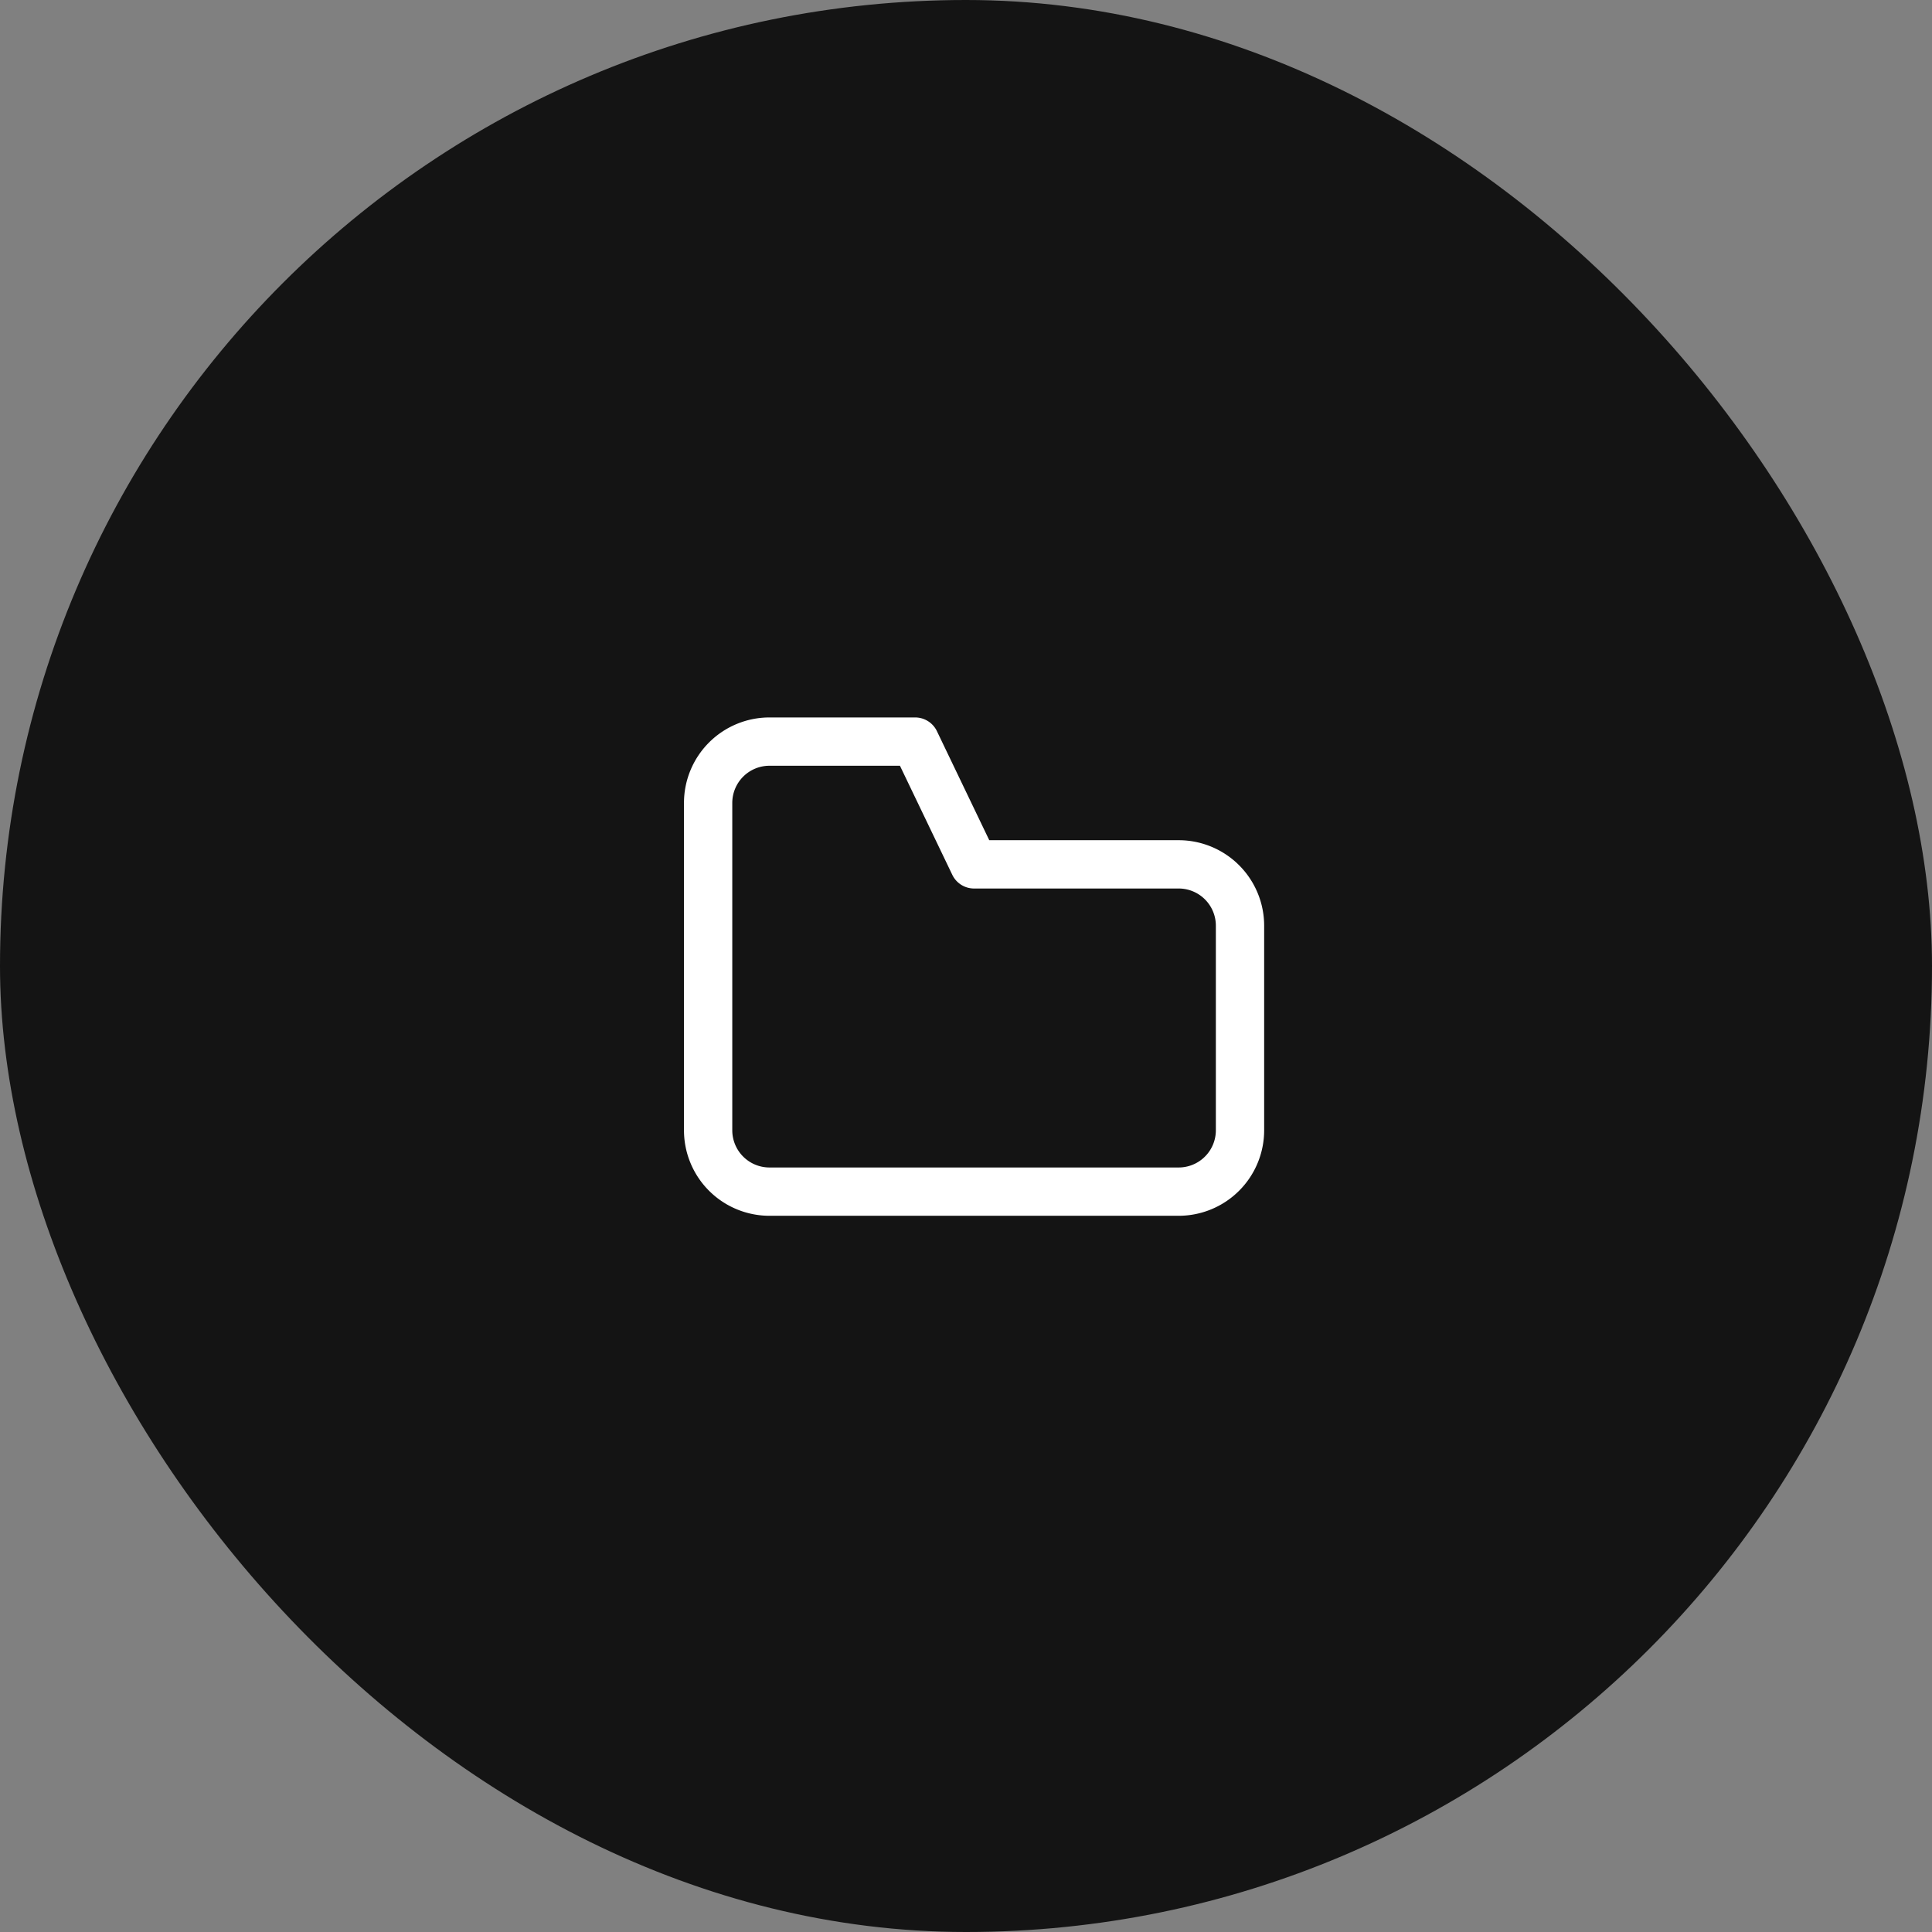
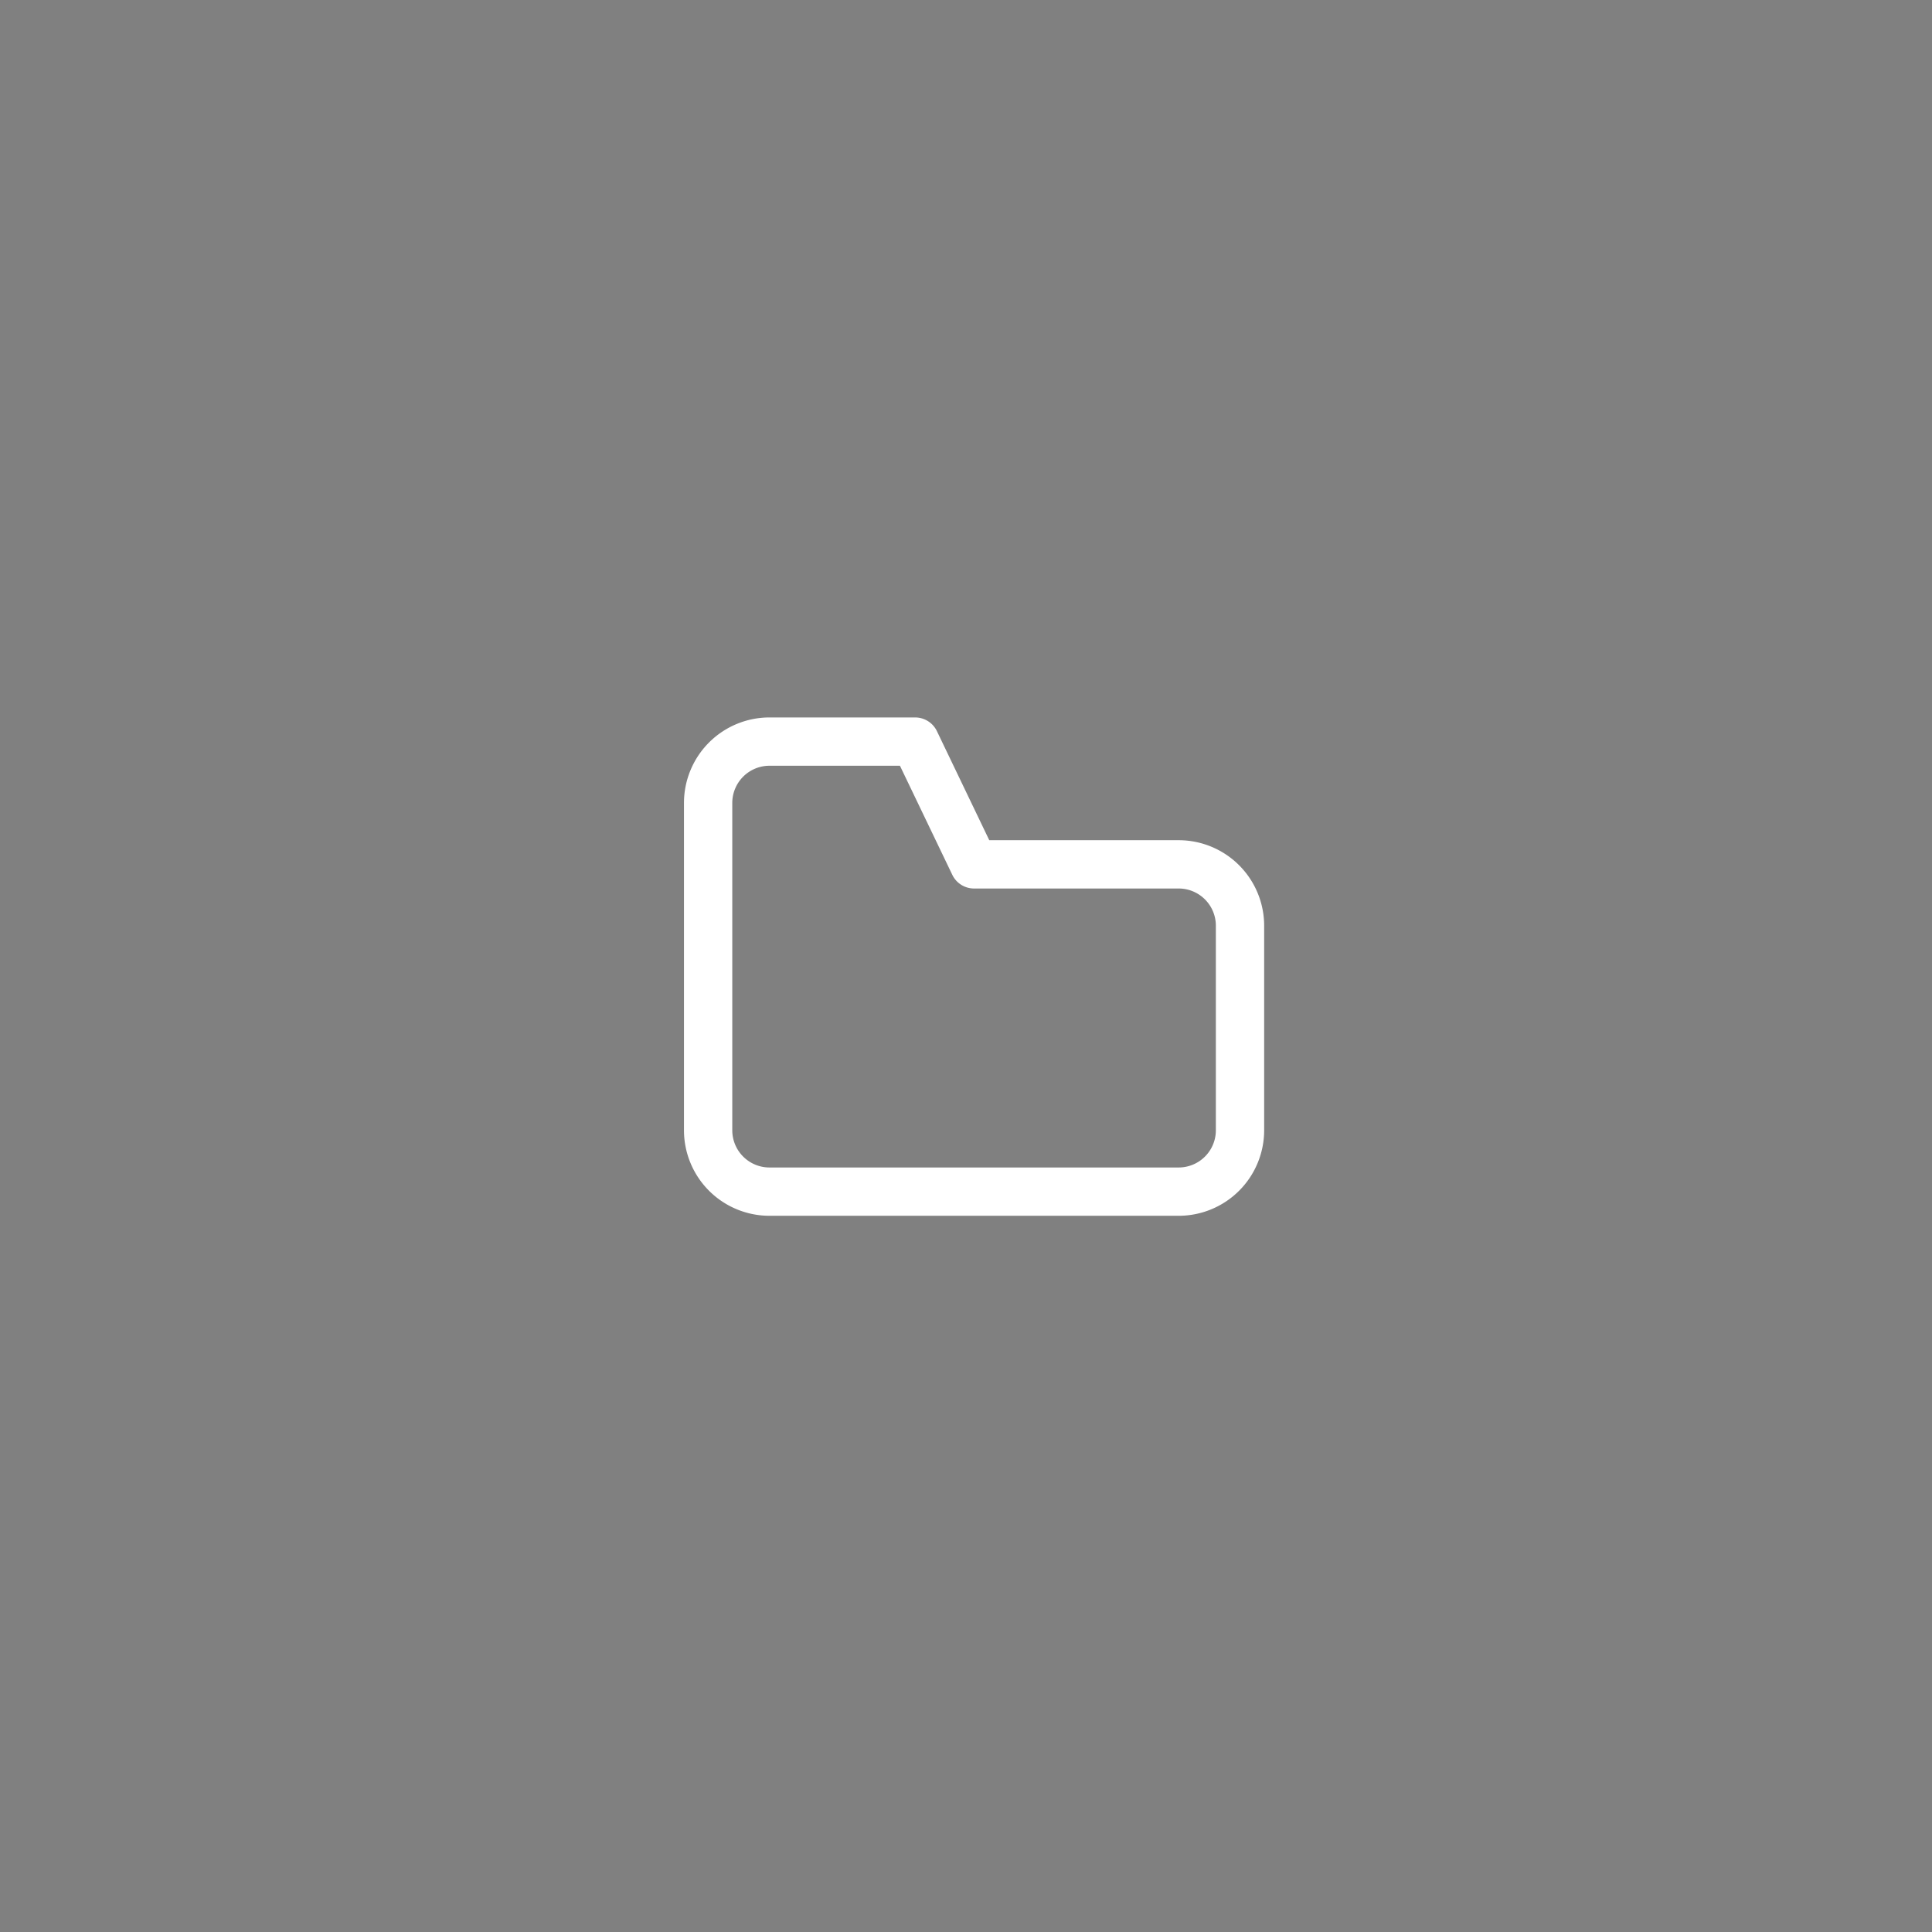
<svg xmlns="http://www.w3.org/2000/svg" width="80" height="80" viewBox="0 0 80 80">
  <rect x="0" y="0" width="80" height="80" fill="#808080" stroke="none" />
  <g id="_05-icon" data-name="05-icon" transform="translate(-163 -732)">
-     <rect id="Rectangle_148254" data-name="Rectangle 148254" width="80" height="80" rx="40" transform="translate(163 732)" fill="#141414" />
    <g id="shield" transform="translate(187.688 756.686)">
-       <rect id="Rectangle_300" data-name="Rectangle 300" width="30.65" height="30.65" transform="translate(-0.013 -0.011)" fill="#fff" opacity="0" />
      <path id="Path_42536" data-name="Path 42536" d="M22.524,9.124a2.541,2.541,0,0,0-2.541-2.541H11.512L9.072,1.5H3.041A2.541,2.541,0,0,0,.5,4.041V17.594a2.541,2.541,0,0,0,2.541,2.541H19.983a2.541,2.541,0,0,0,2.541-2.541Z" transform="translate(4.134 4.522)" fill="none" stroke="#fff" stroke-linecap="round" stroke-linejoin="round" stroke-width="2" />
    </g>
  </g>
</svg>